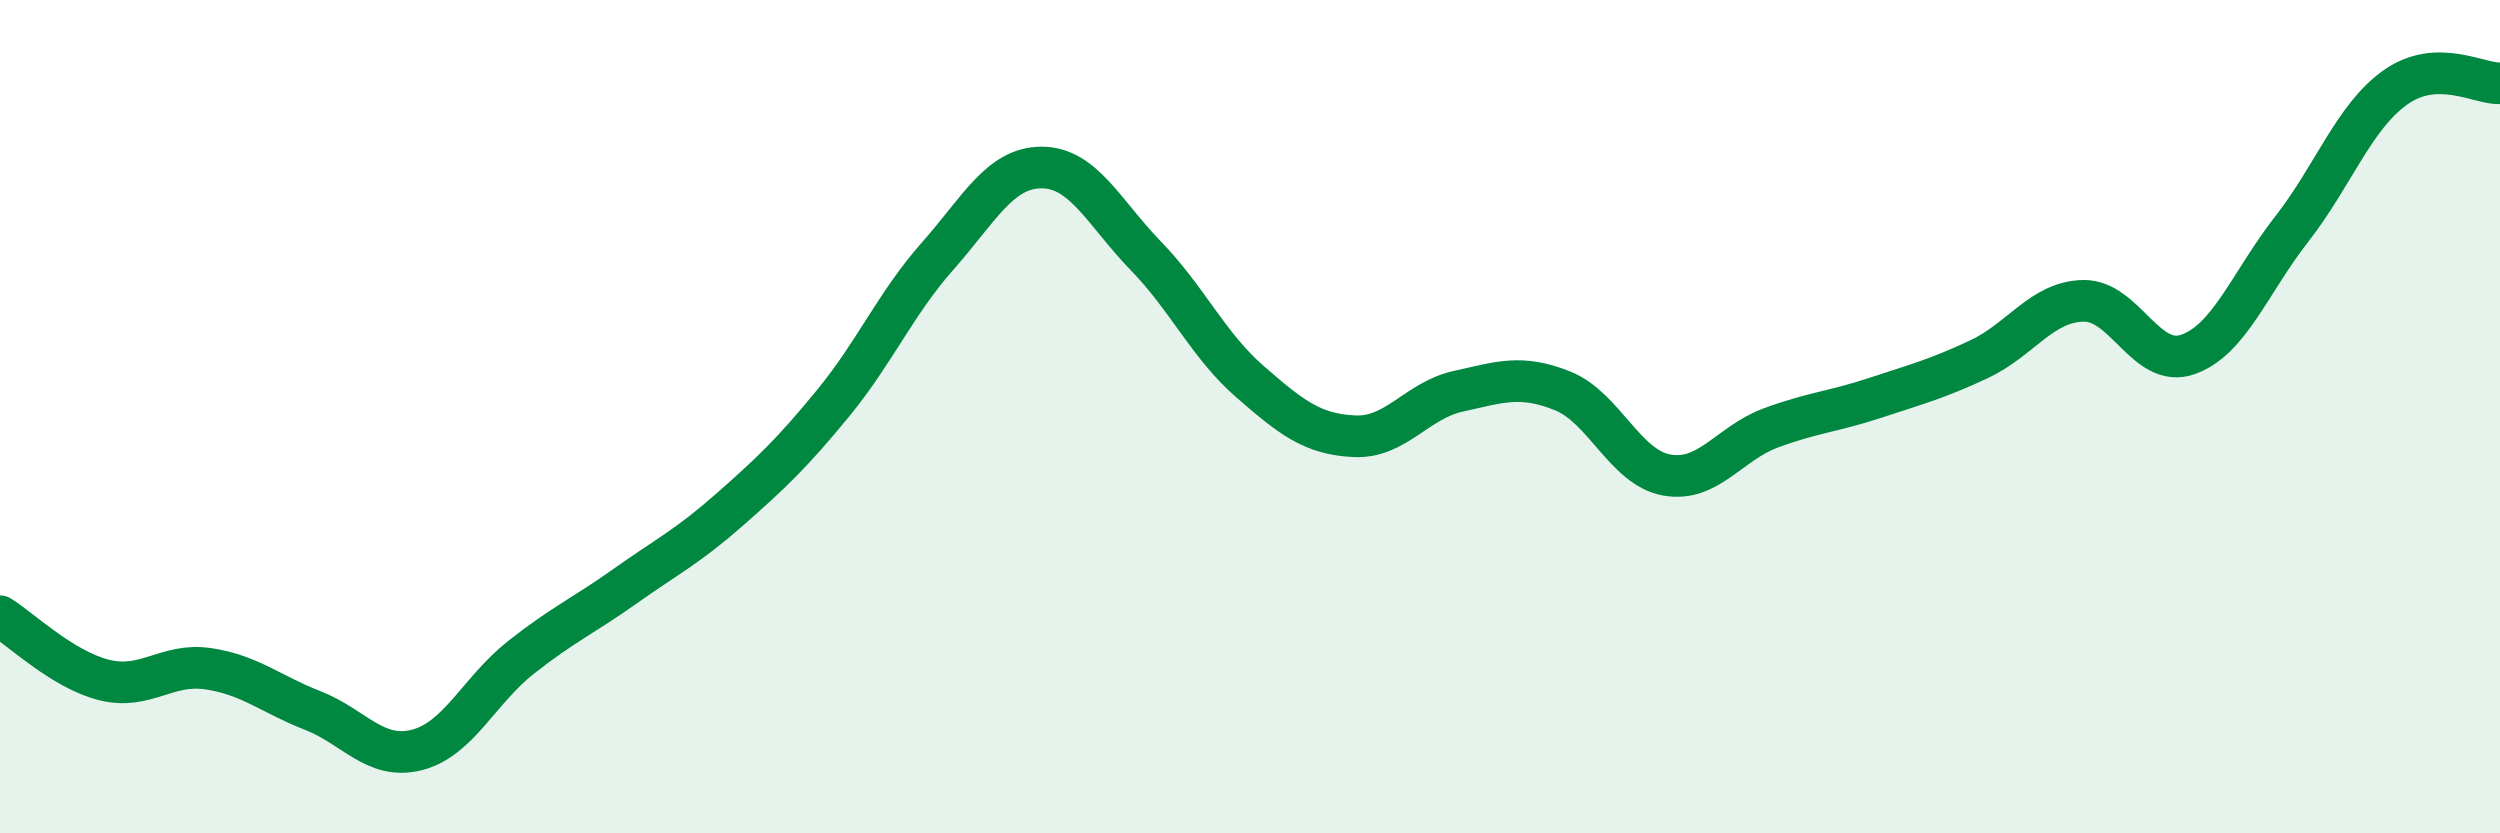
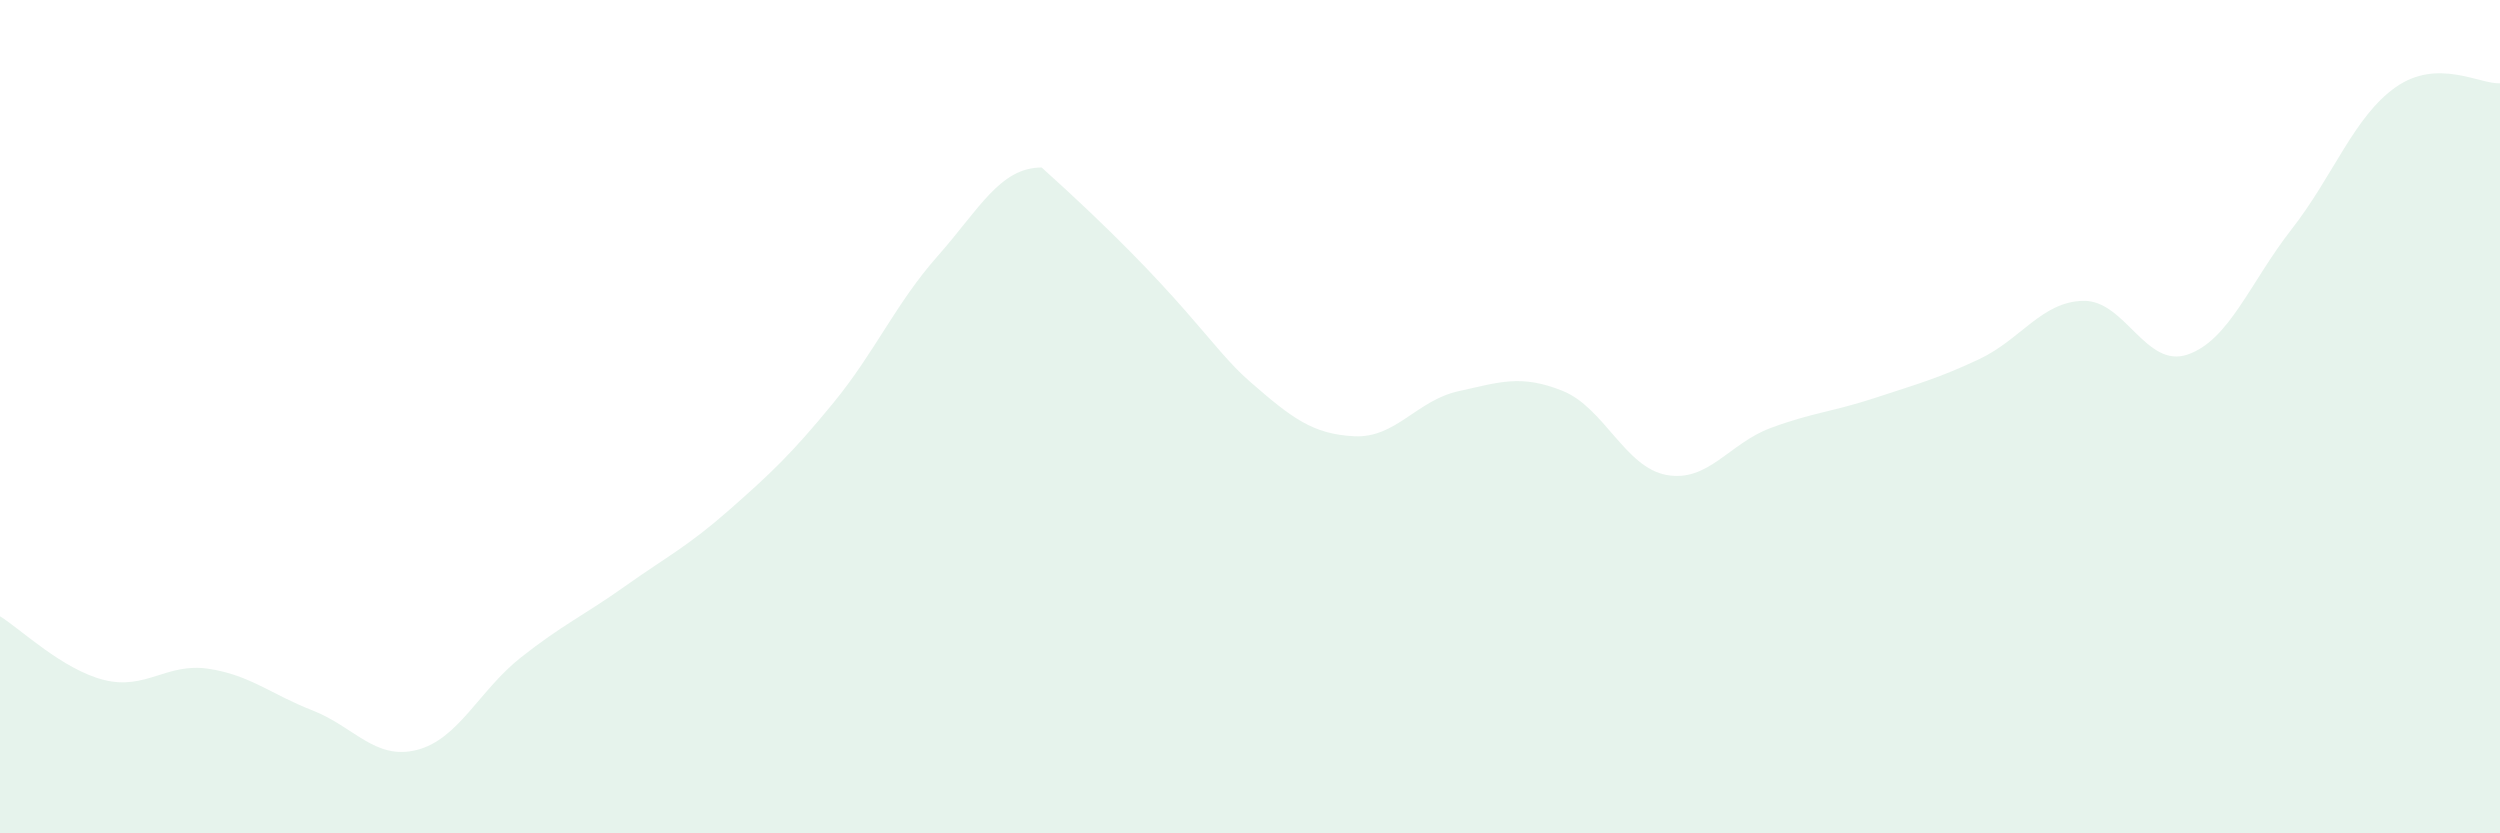
<svg xmlns="http://www.w3.org/2000/svg" width="60" height="20" viewBox="0 0 60 20">
-   <path d="M 0,14.79 C 0.5,15.1 1.5,16.07 2.5,16.32 C 3.5,16.57 4,15.9 5,16.05 C 6,16.2 6.5,16.66 7.5,17.05 C 8.5,17.44 9,18.25 10,18 C 11,17.75 11.5,16.57 12.5,15.78 C 13.5,14.99 14,14.78 15,14.07 C 16,13.36 16.5,13.12 17.5,12.24 C 18.5,11.36 19,10.89 20,9.67 C 21,8.45 21.5,7.28 22.5,6.15 C 23.5,5.02 24,4.02 25,4.02 C 26,4.02 26.5,5.11 27.5,6.14 C 28.5,7.17 29,8.29 30,9.16 C 31,10.03 31.5,10.42 32.5,10.47 C 33.5,10.52 34,9.61 35,9.39 C 36,9.17 36.5,8.98 37.5,9.38 C 38.5,9.78 39,11.22 40,11.4 C 41,11.58 41.5,10.64 42.5,10.27 C 43.5,9.9 44,9.88 45,9.55 C 46,9.22 46.5,9.09 47.5,8.62 C 48.5,8.15 49,7.24 50,7.22 C 51,7.2 51.5,8.85 52.5,8.51 C 53.5,8.17 54,6.78 55,5.5 C 56,4.22 56.5,2.79 57.5,2.09 C 58.5,1.39 59.5,2.02 60,2L60 20L0 20Z" fill="#008740" opacity="0.1" stroke-linecap="round" stroke-linejoin="round" />
-   <path d="M 0,14.79 C 0.5,15.1 1.5,16.07 2.5,16.32 C 3.5,16.57 4,15.9 5,16.05 C 6,16.2 6.5,16.66 7.5,17.05 C 8.5,17.44 9,18.25 10,18 C 11,17.75 11.5,16.57 12.5,15.78 C 13.5,14.99 14,14.78 15,14.07 C 16,13.36 16.5,13.12 17.5,12.24 C 18.5,11.36 19,10.89 20,9.67 C 21,8.45 21.5,7.28 22.5,6.15 C 23.5,5.02 24,4.02 25,4.02 C 26,4.02 26.5,5.11 27.5,6.14 C 28.5,7.17 29,8.29 30,9.16 C 31,10.03 31.5,10.42 32.5,10.47 C 33.5,10.52 34,9.61 35,9.39 C 36,9.17 36.5,8.98 37.5,9.38 C 38.5,9.78 39,11.22 40,11.4 C 41,11.58 41.5,10.64 42.5,10.27 C 43.5,9.9 44,9.88 45,9.55 C 46,9.22 46.5,9.09 47.5,8.62 C 48.5,8.15 49,7.24 50,7.22 C 51,7.2 51.5,8.85 52.5,8.51 C 53.5,8.17 54,6.78 55,5.5 C 56,4.22 56.5,2.79 57.5,2.09 C 58.5,1.39 59.5,2.02 60,2" stroke="#008740" stroke-width="1" fill="none" stroke-linecap="round" stroke-linejoin="round" />
+   <path d="M 0,14.79 C 0.5,15.1 1.5,16.07 2.5,16.32 C 3.5,16.57 4,15.9 5,16.05 C 6,16.2 6.5,16.66 7.5,17.05 C 8.5,17.44 9,18.25 10,18 C 11,17.75 11.5,16.57 12.5,15.78 C 13.5,14.99 14,14.78 15,14.07 C 16,13.36 16.5,13.12 17.5,12.24 C 18.5,11.36 19,10.89 20,9.67 C 21,8.45 21.5,7.28 22.5,6.15 C 23.5,5.02 24,4.02 25,4.02 C 28.5,7.17 29,8.29 30,9.16 C 31,10.03 31.5,10.42 32.5,10.47 C 33.5,10.52 34,9.61 35,9.39 C 36,9.17 36.5,8.98 37.5,9.38 C 38.5,9.78 39,11.22 40,11.4 C 41,11.58 41.5,10.64 42.5,10.27 C 43.5,9.9 44,9.88 45,9.55 C 46,9.22 46.5,9.09 47.5,8.62 C 48.5,8.15 49,7.24 50,7.22 C 51,7.2 51.5,8.85 52.5,8.51 C 53.5,8.17 54,6.78 55,5.5 C 56,4.22 56.5,2.79 57.5,2.09 C 58.5,1.39 59.5,2.02 60,2L60 20L0 20Z" fill="#008740" opacity="0.1" stroke-linecap="round" stroke-linejoin="round" />
</svg>